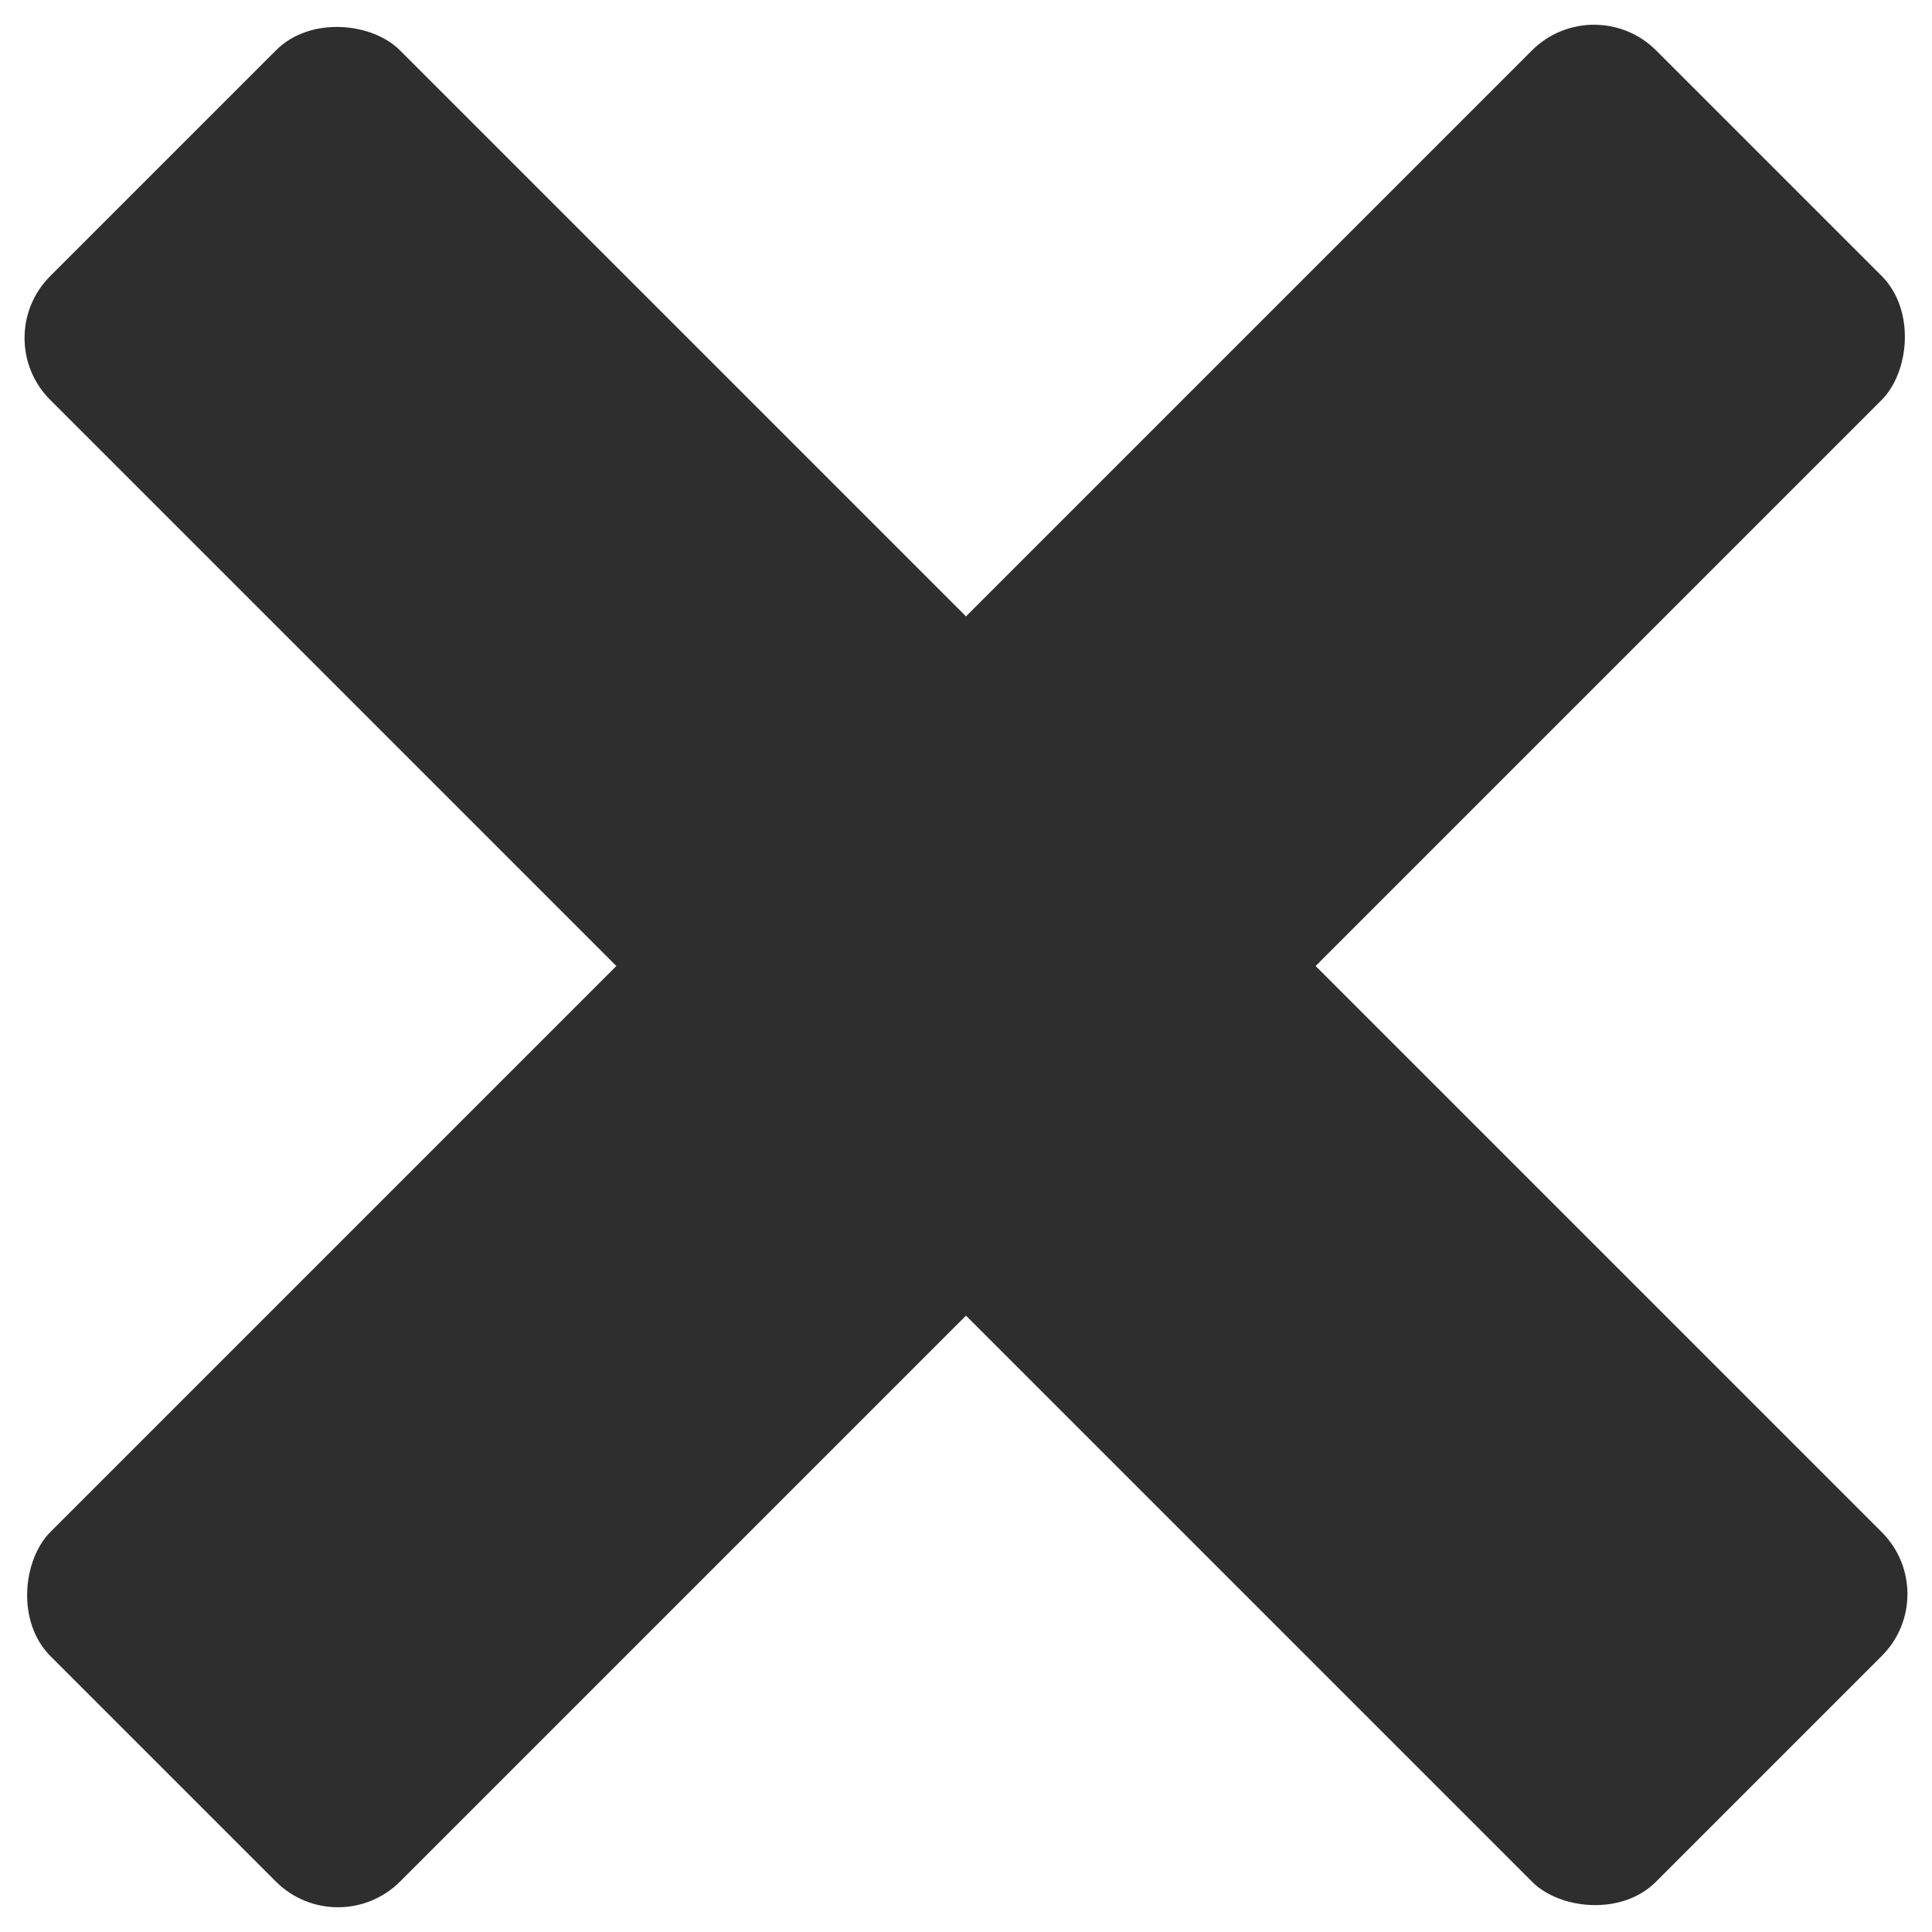
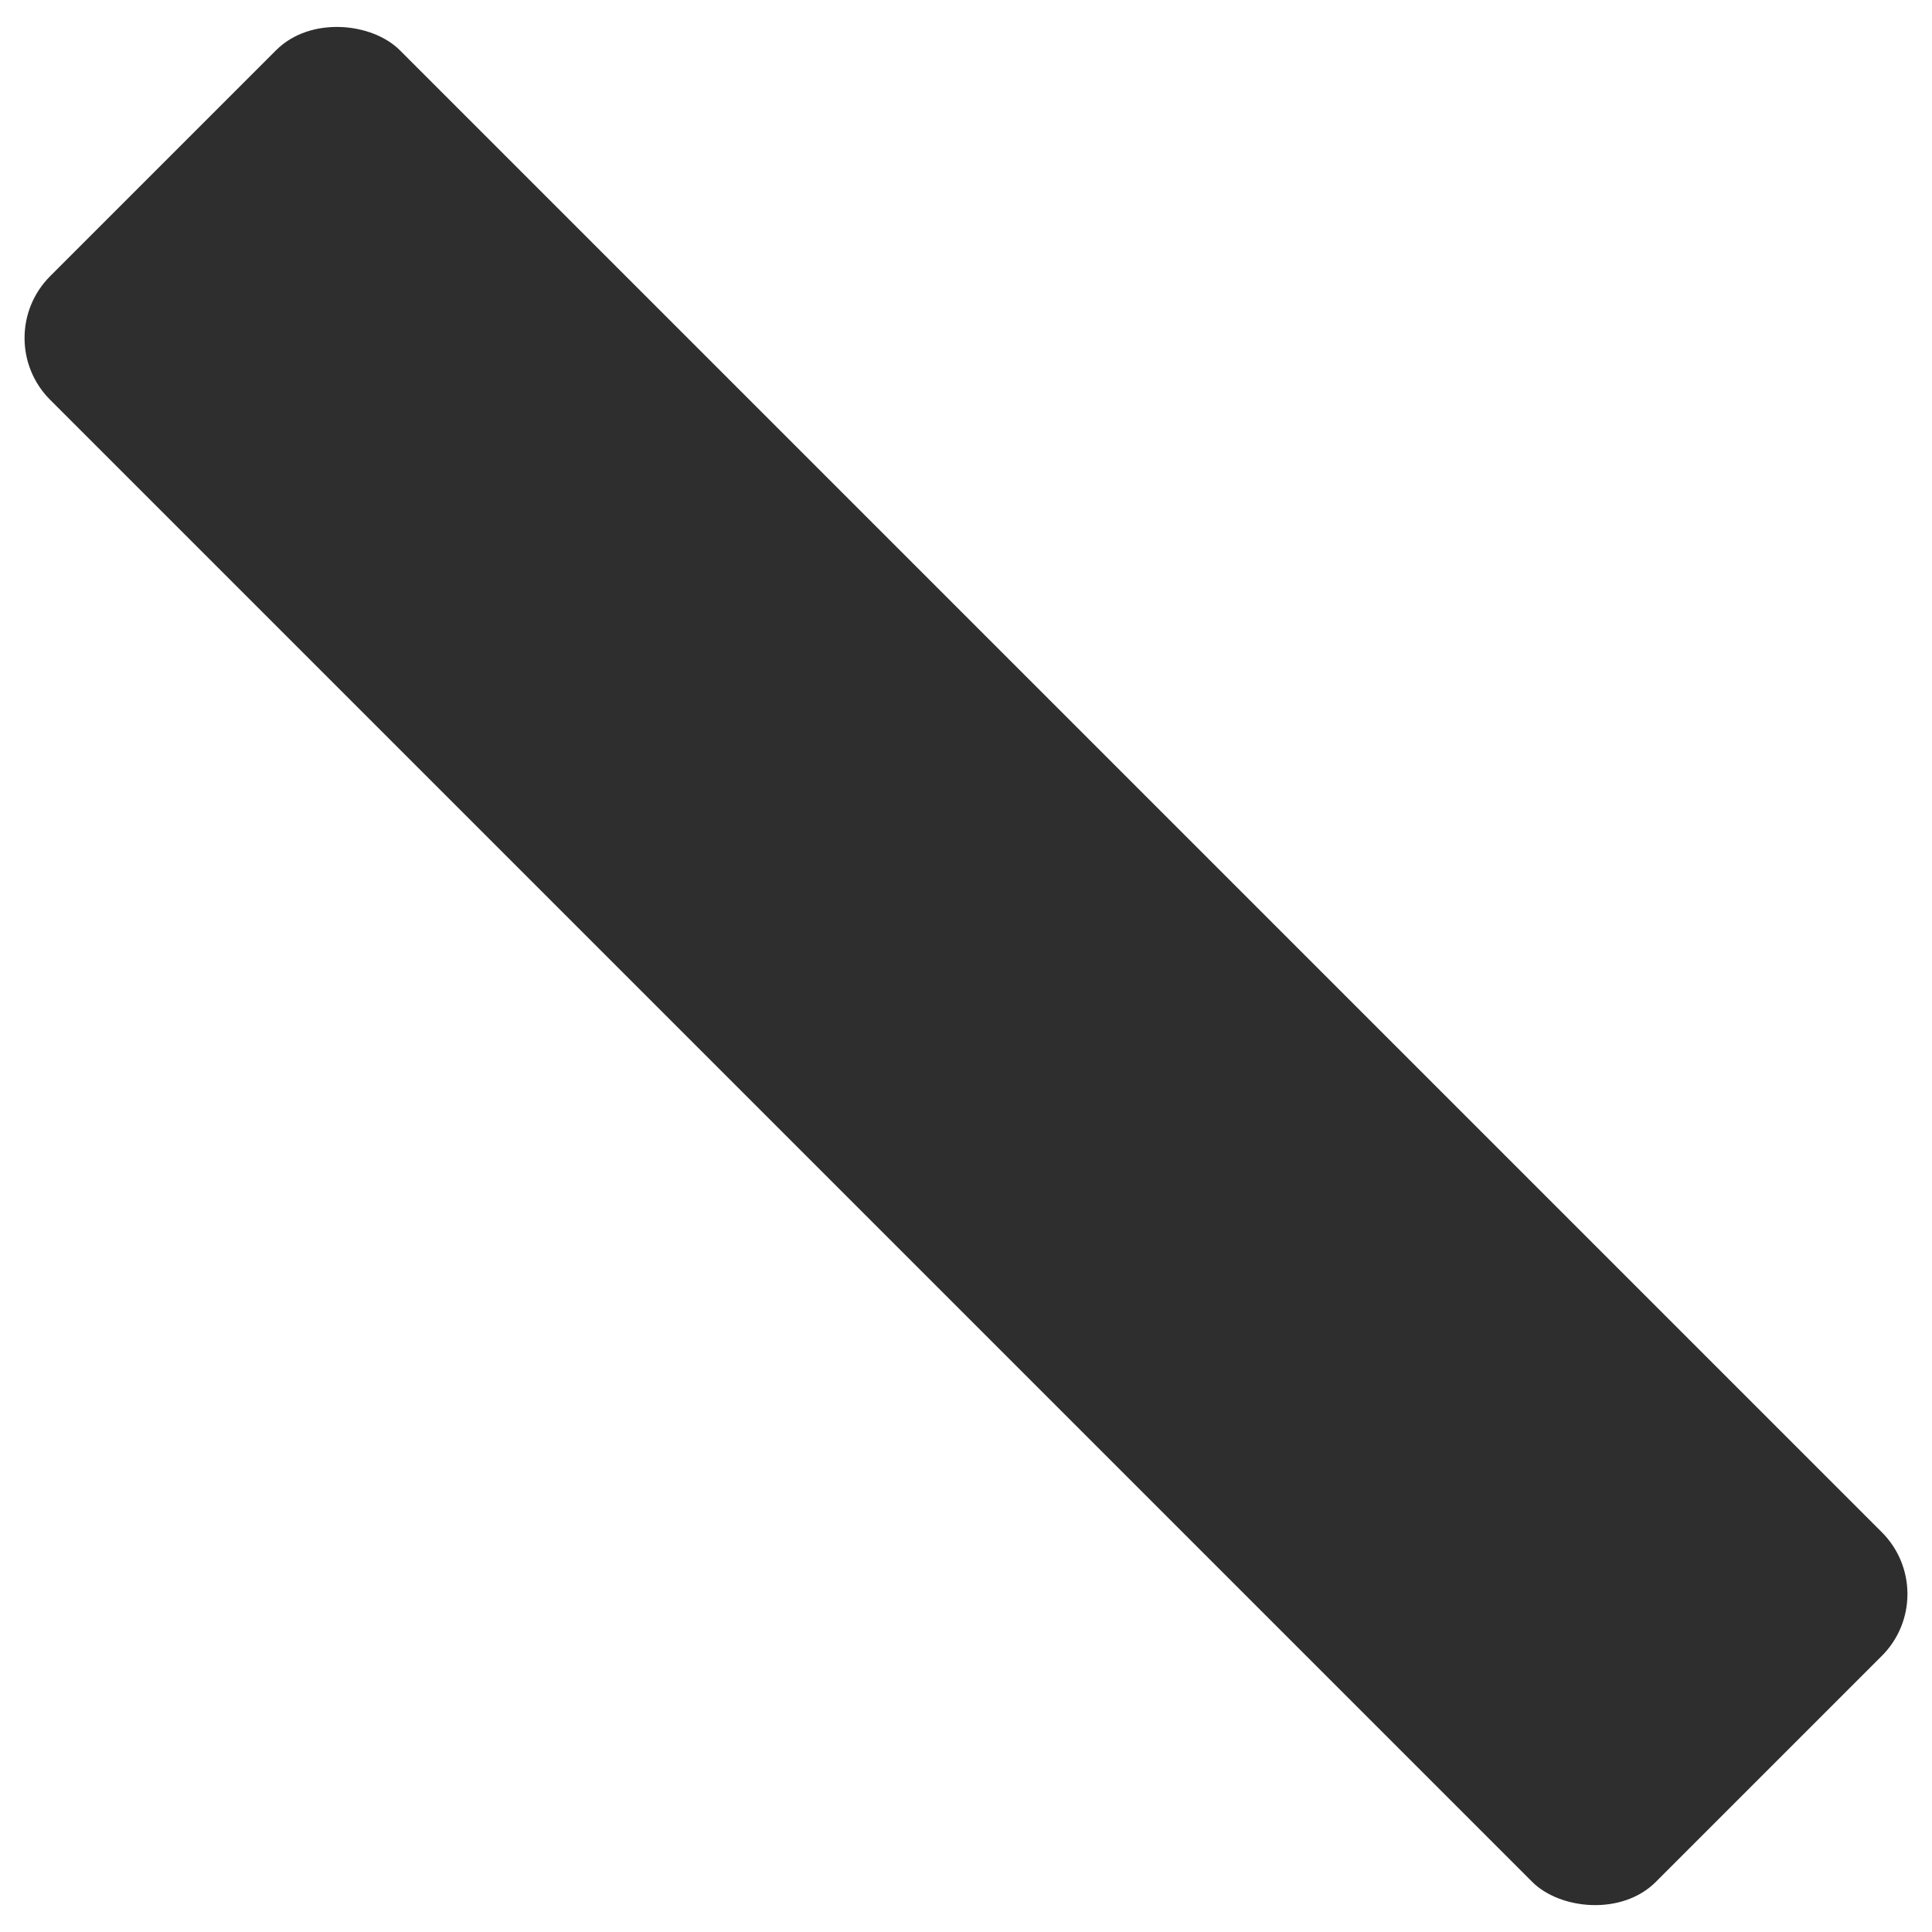
<svg xmlns="http://www.w3.org/2000/svg" id="Ebene_1" version="1.1" viewBox="0 0 62.357 62.357">
  <defs>
    <style>
      .st0 {
        fill: #2e2e2e;
      }
    </style>
  </defs>
  <rect class="st0" x="23.199" y="-5.467" width="15.959" height="73.292" rx="2.822" ry="2.822" transform="translate(-12.915 31.179) rotate(-45)" />
-   <rect class="st0" x="23.199" y="-5.467" width="15.959" height="73.292" rx="2.837" ry="2.837" transform="translate(31.179 -12.915) rotate(45)" />
</svg>